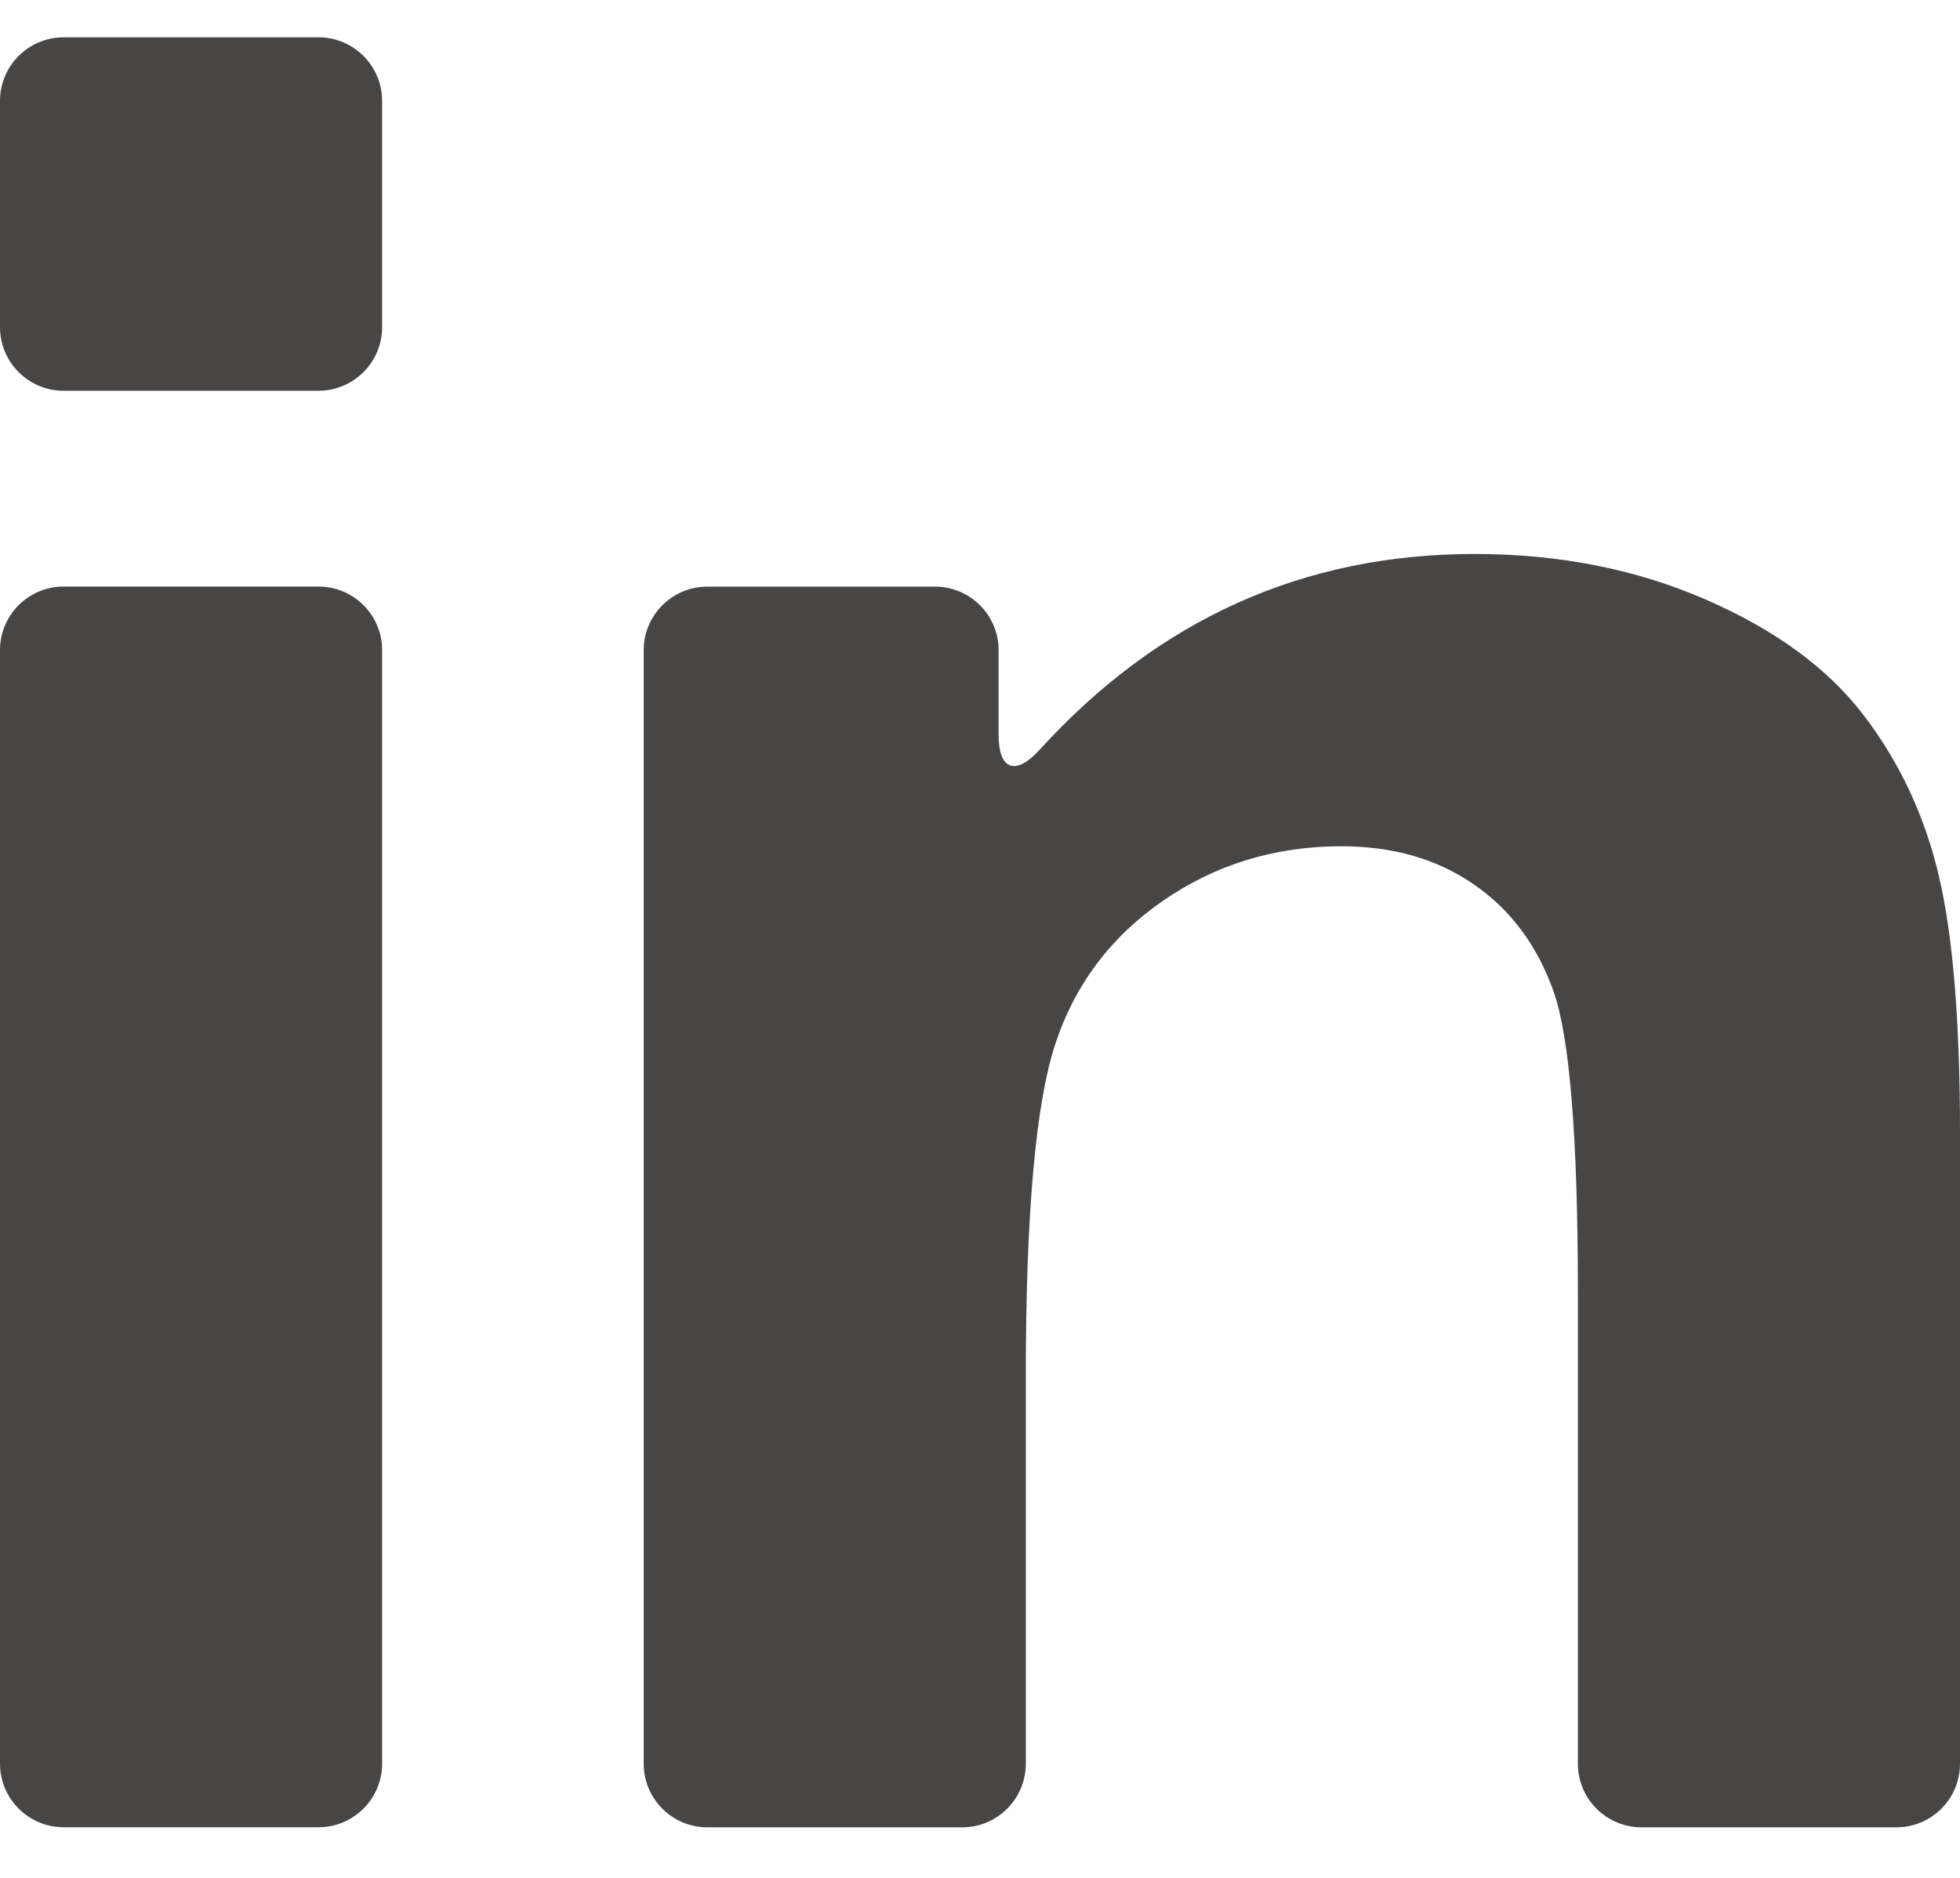
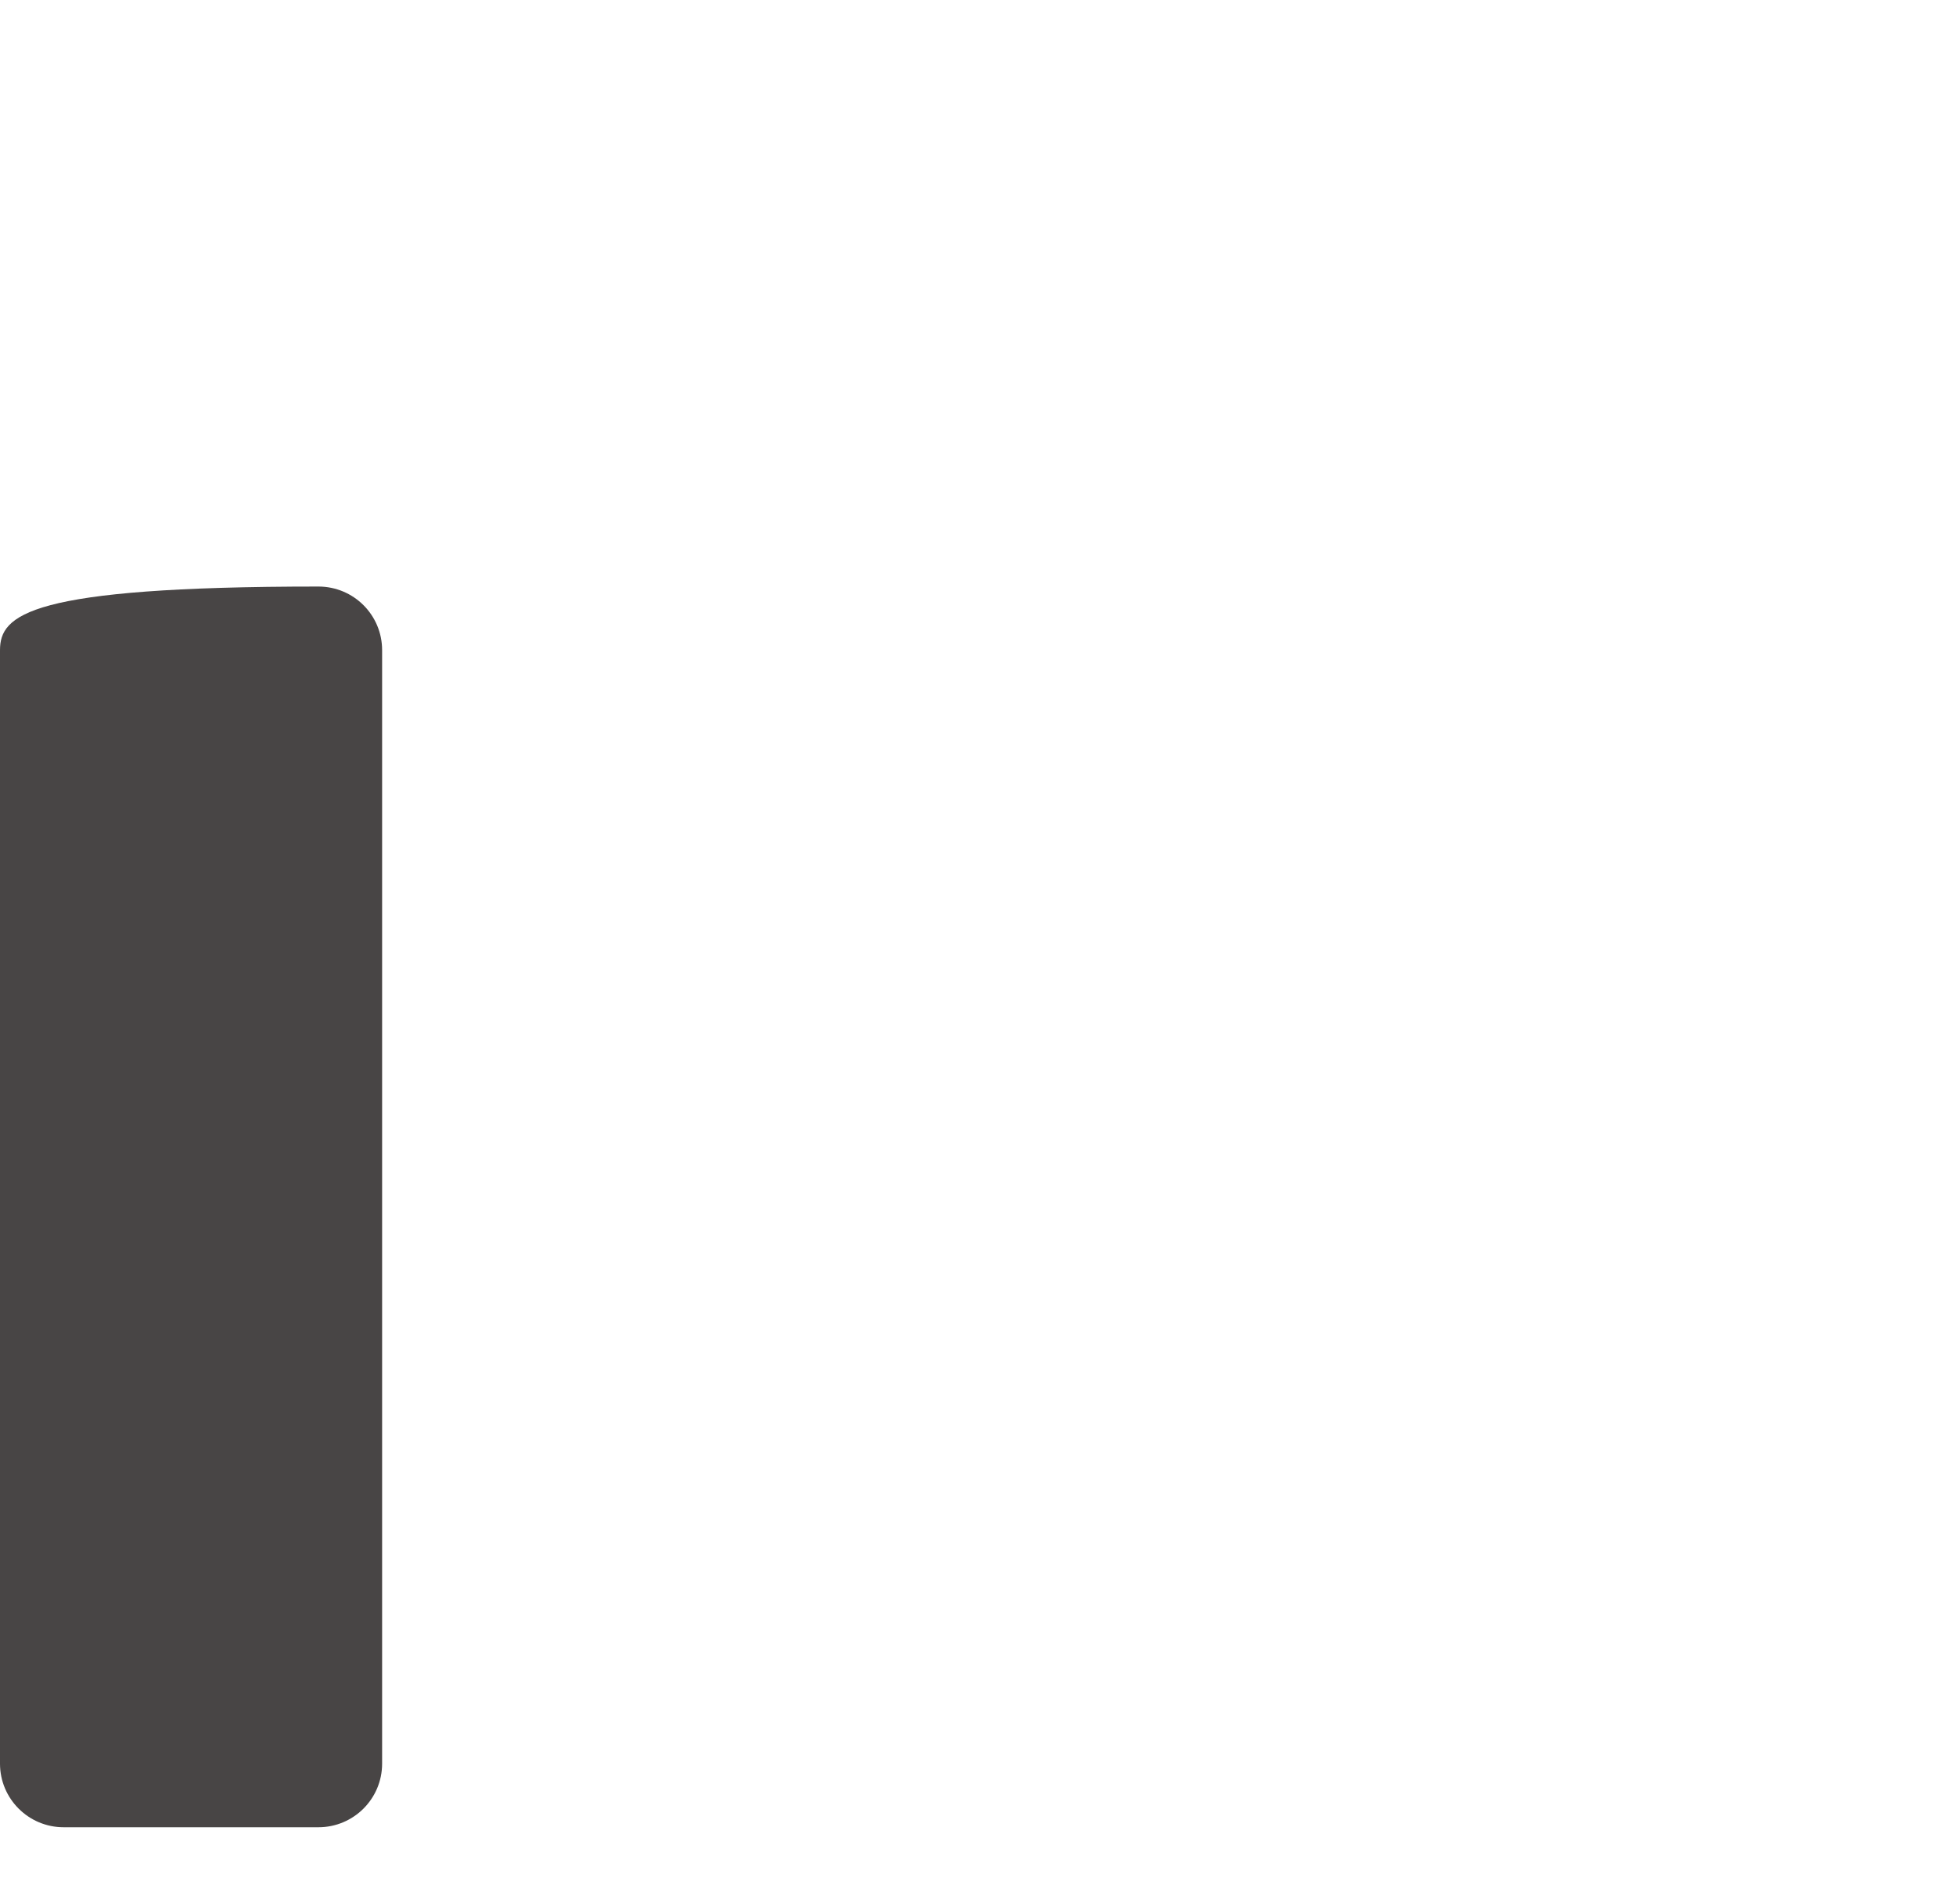
<svg xmlns="http://www.w3.org/2000/svg" width="24" height="23" viewBox="0 0 24 23" fill="none">
-   <path d="M0.779 22.38H3.899C4.33 22.38 4.679 22.031 4.679 21.601V7.963C4.679 7.532 4.33 7.184 3.899 7.184H0.779C0.349 7.184 0 7.532 0 7.963V21.601C0 22.031 0.349 22.38 0.779 22.38Z" fill="#484545" />
-   <path d="M0.779 4.786H3.899C4.33 4.786 4.679 4.437 4.679 4.007V1.236C4.679 0.806 4.33 0.457 3.899 0.457H0.779C0.349 0.457 0 0.806 0 1.236V4.007C0 4.437 0.349 4.786 0.779 4.786Z" fill="#484545" />
-   <path d="M22.826 8.767C22.388 8.19 21.741 7.715 20.886 7.343C20.032 6.971 19.088 6.785 18.056 6.785C15.96 6.785 14.184 7.585 12.728 9.185C12.439 9.503 12.228 9.434 12.228 9.003V7.964C12.228 7.534 11.879 7.185 11.449 7.185H8.662C8.231 7.185 7.882 7.534 7.882 7.964V21.602C7.882 22.032 8.231 22.381 8.662 22.381H11.782C12.212 22.381 12.561 22.032 12.561 21.602V16.859C12.561 14.883 12.68 13.529 12.919 12.796C13.158 12.064 13.599 11.475 14.243 11.031C14.887 10.587 15.614 10.365 16.424 10.365C17.057 10.365 17.598 10.521 18.047 10.832C18.497 11.142 18.822 11.578 19.022 12.139C19.221 12.699 19.321 13.934 19.321 15.843V21.602C19.321 22.032 19.67 22.381 20.101 22.381H23.221C23.651 22.381 24 22.032 24 21.602V13.879C24 12.513 23.914 11.464 23.742 10.732C23.57 9.999 23.265 9.344 22.826 8.767Z" fill="#484545" />
+   <path d="M0.779 22.38H3.899C4.33 22.38 4.679 22.031 4.679 21.601V7.963C4.679 7.532 4.33 7.184 3.899 7.184C0.349 7.184 0 7.532 0 7.963V21.601C0 22.031 0.349 22.38 0.779 22.38Z" fill="#484545" />
</svg>